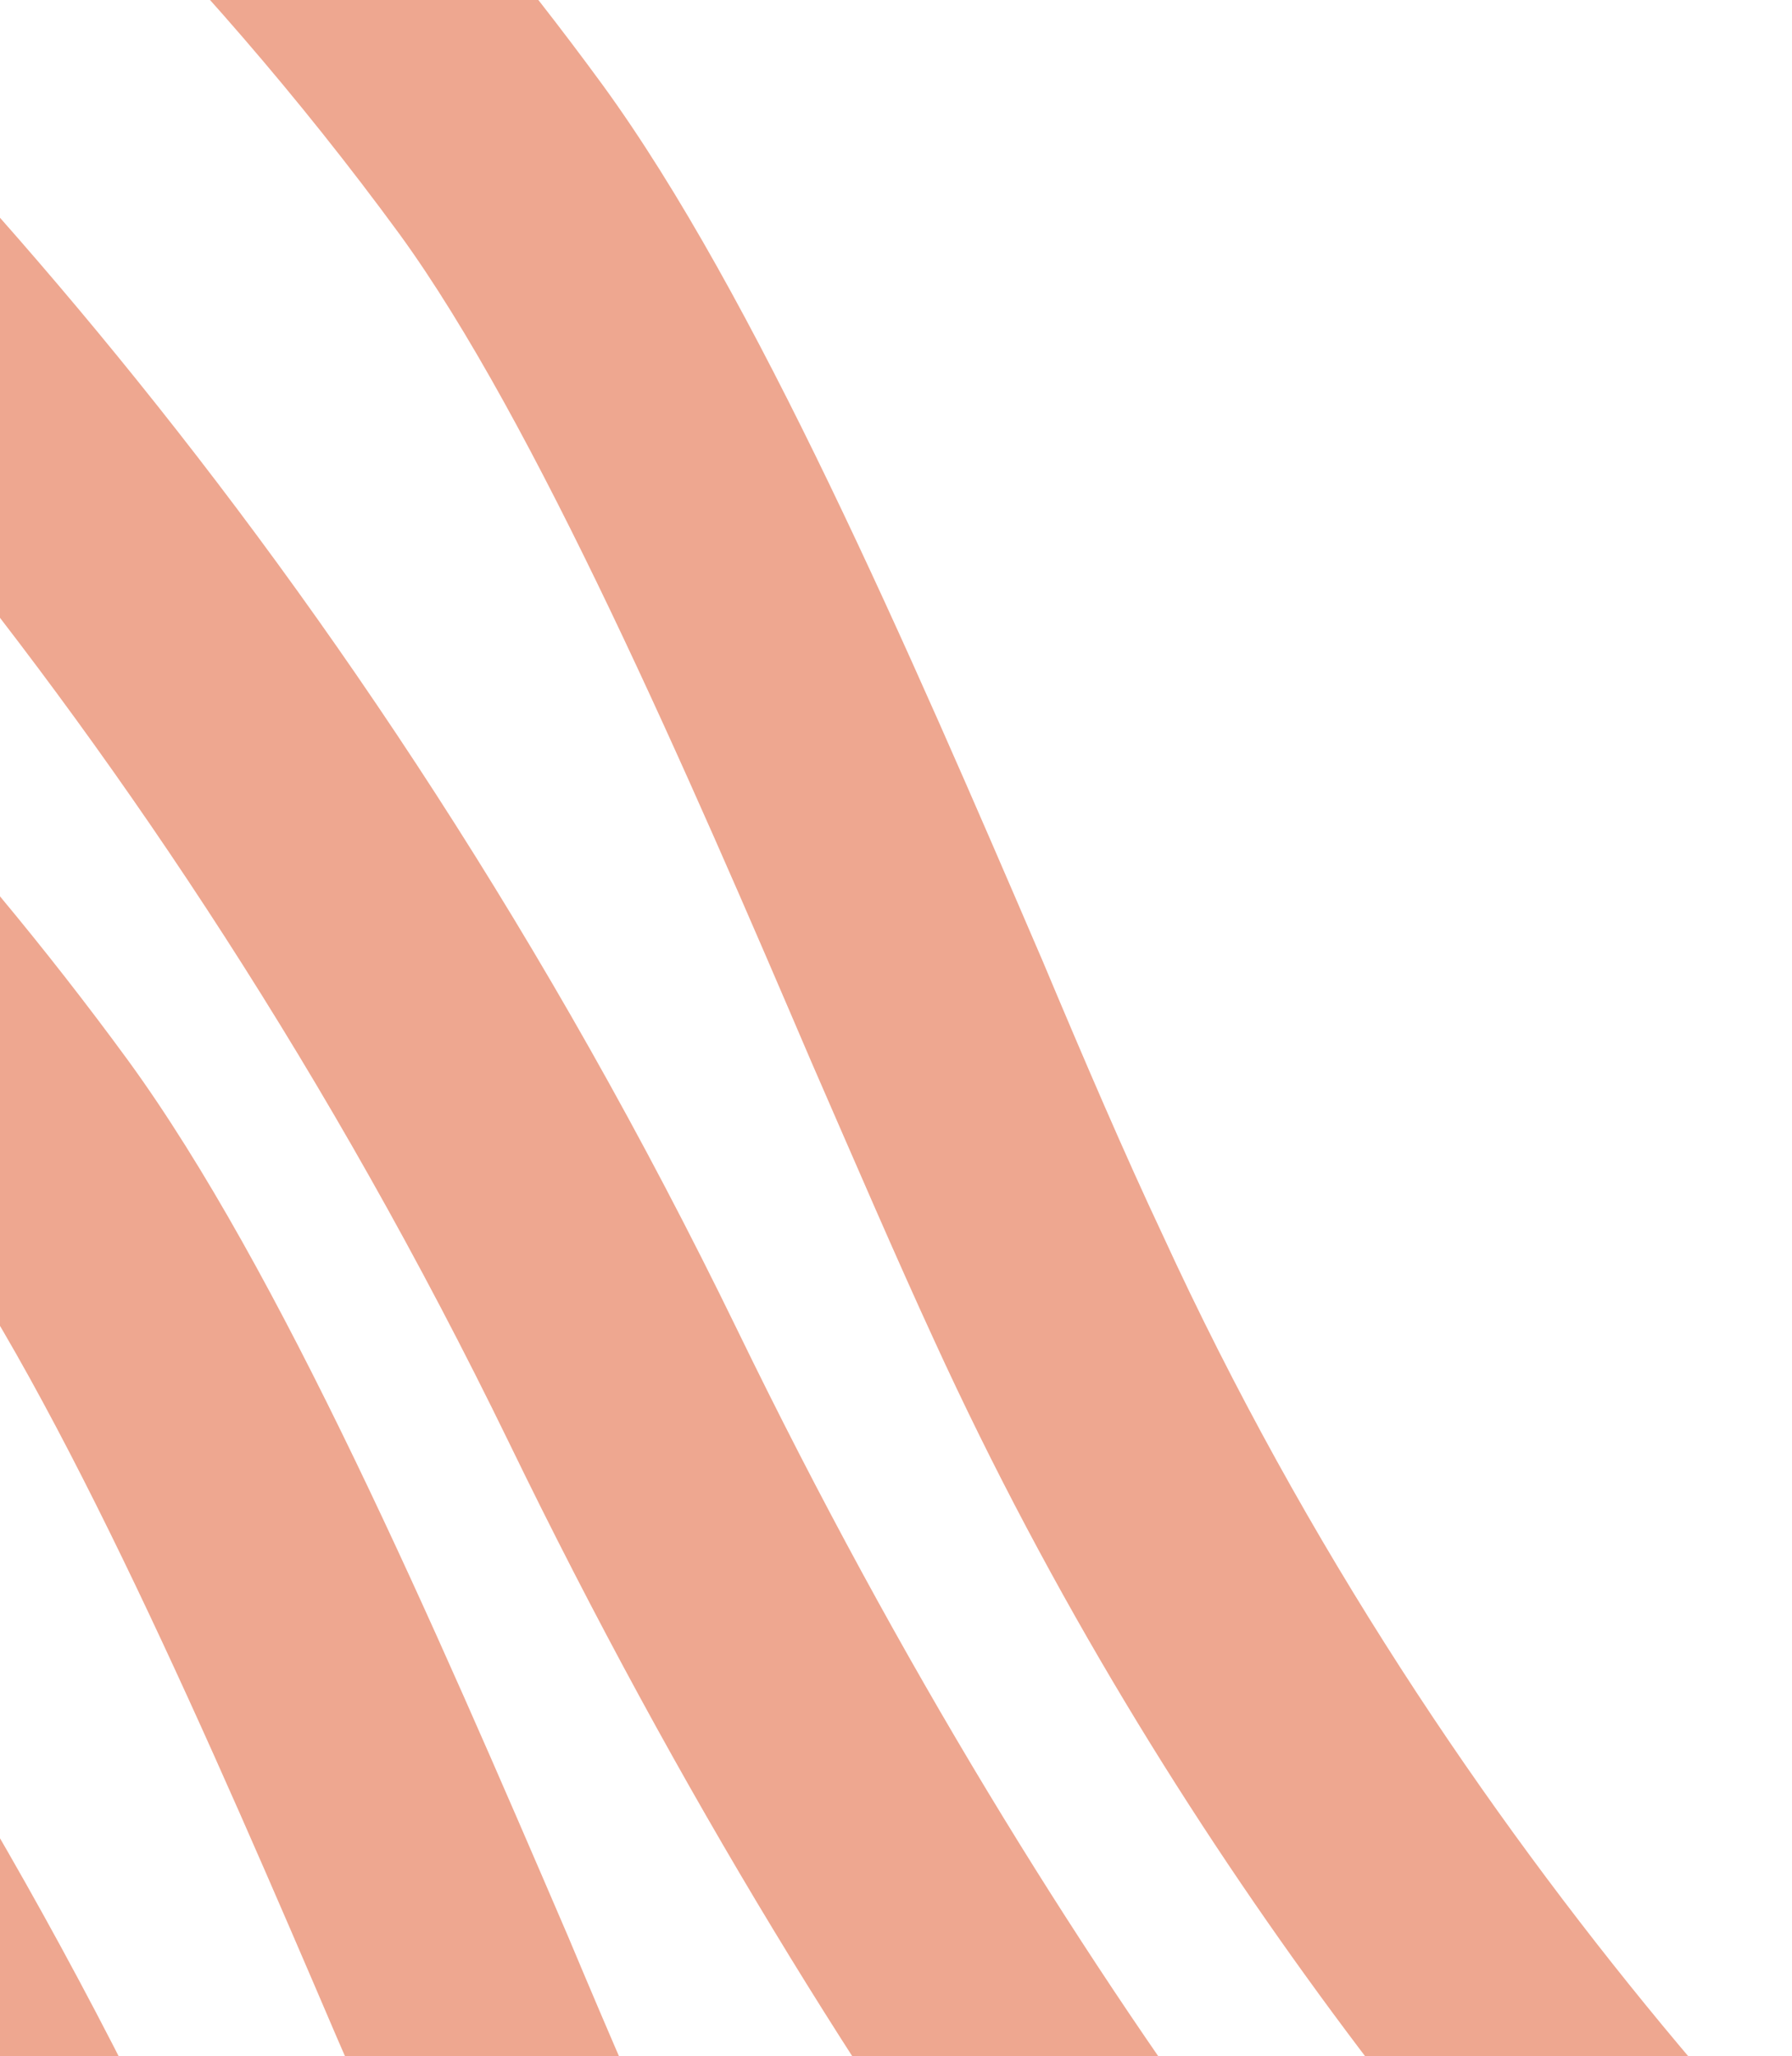
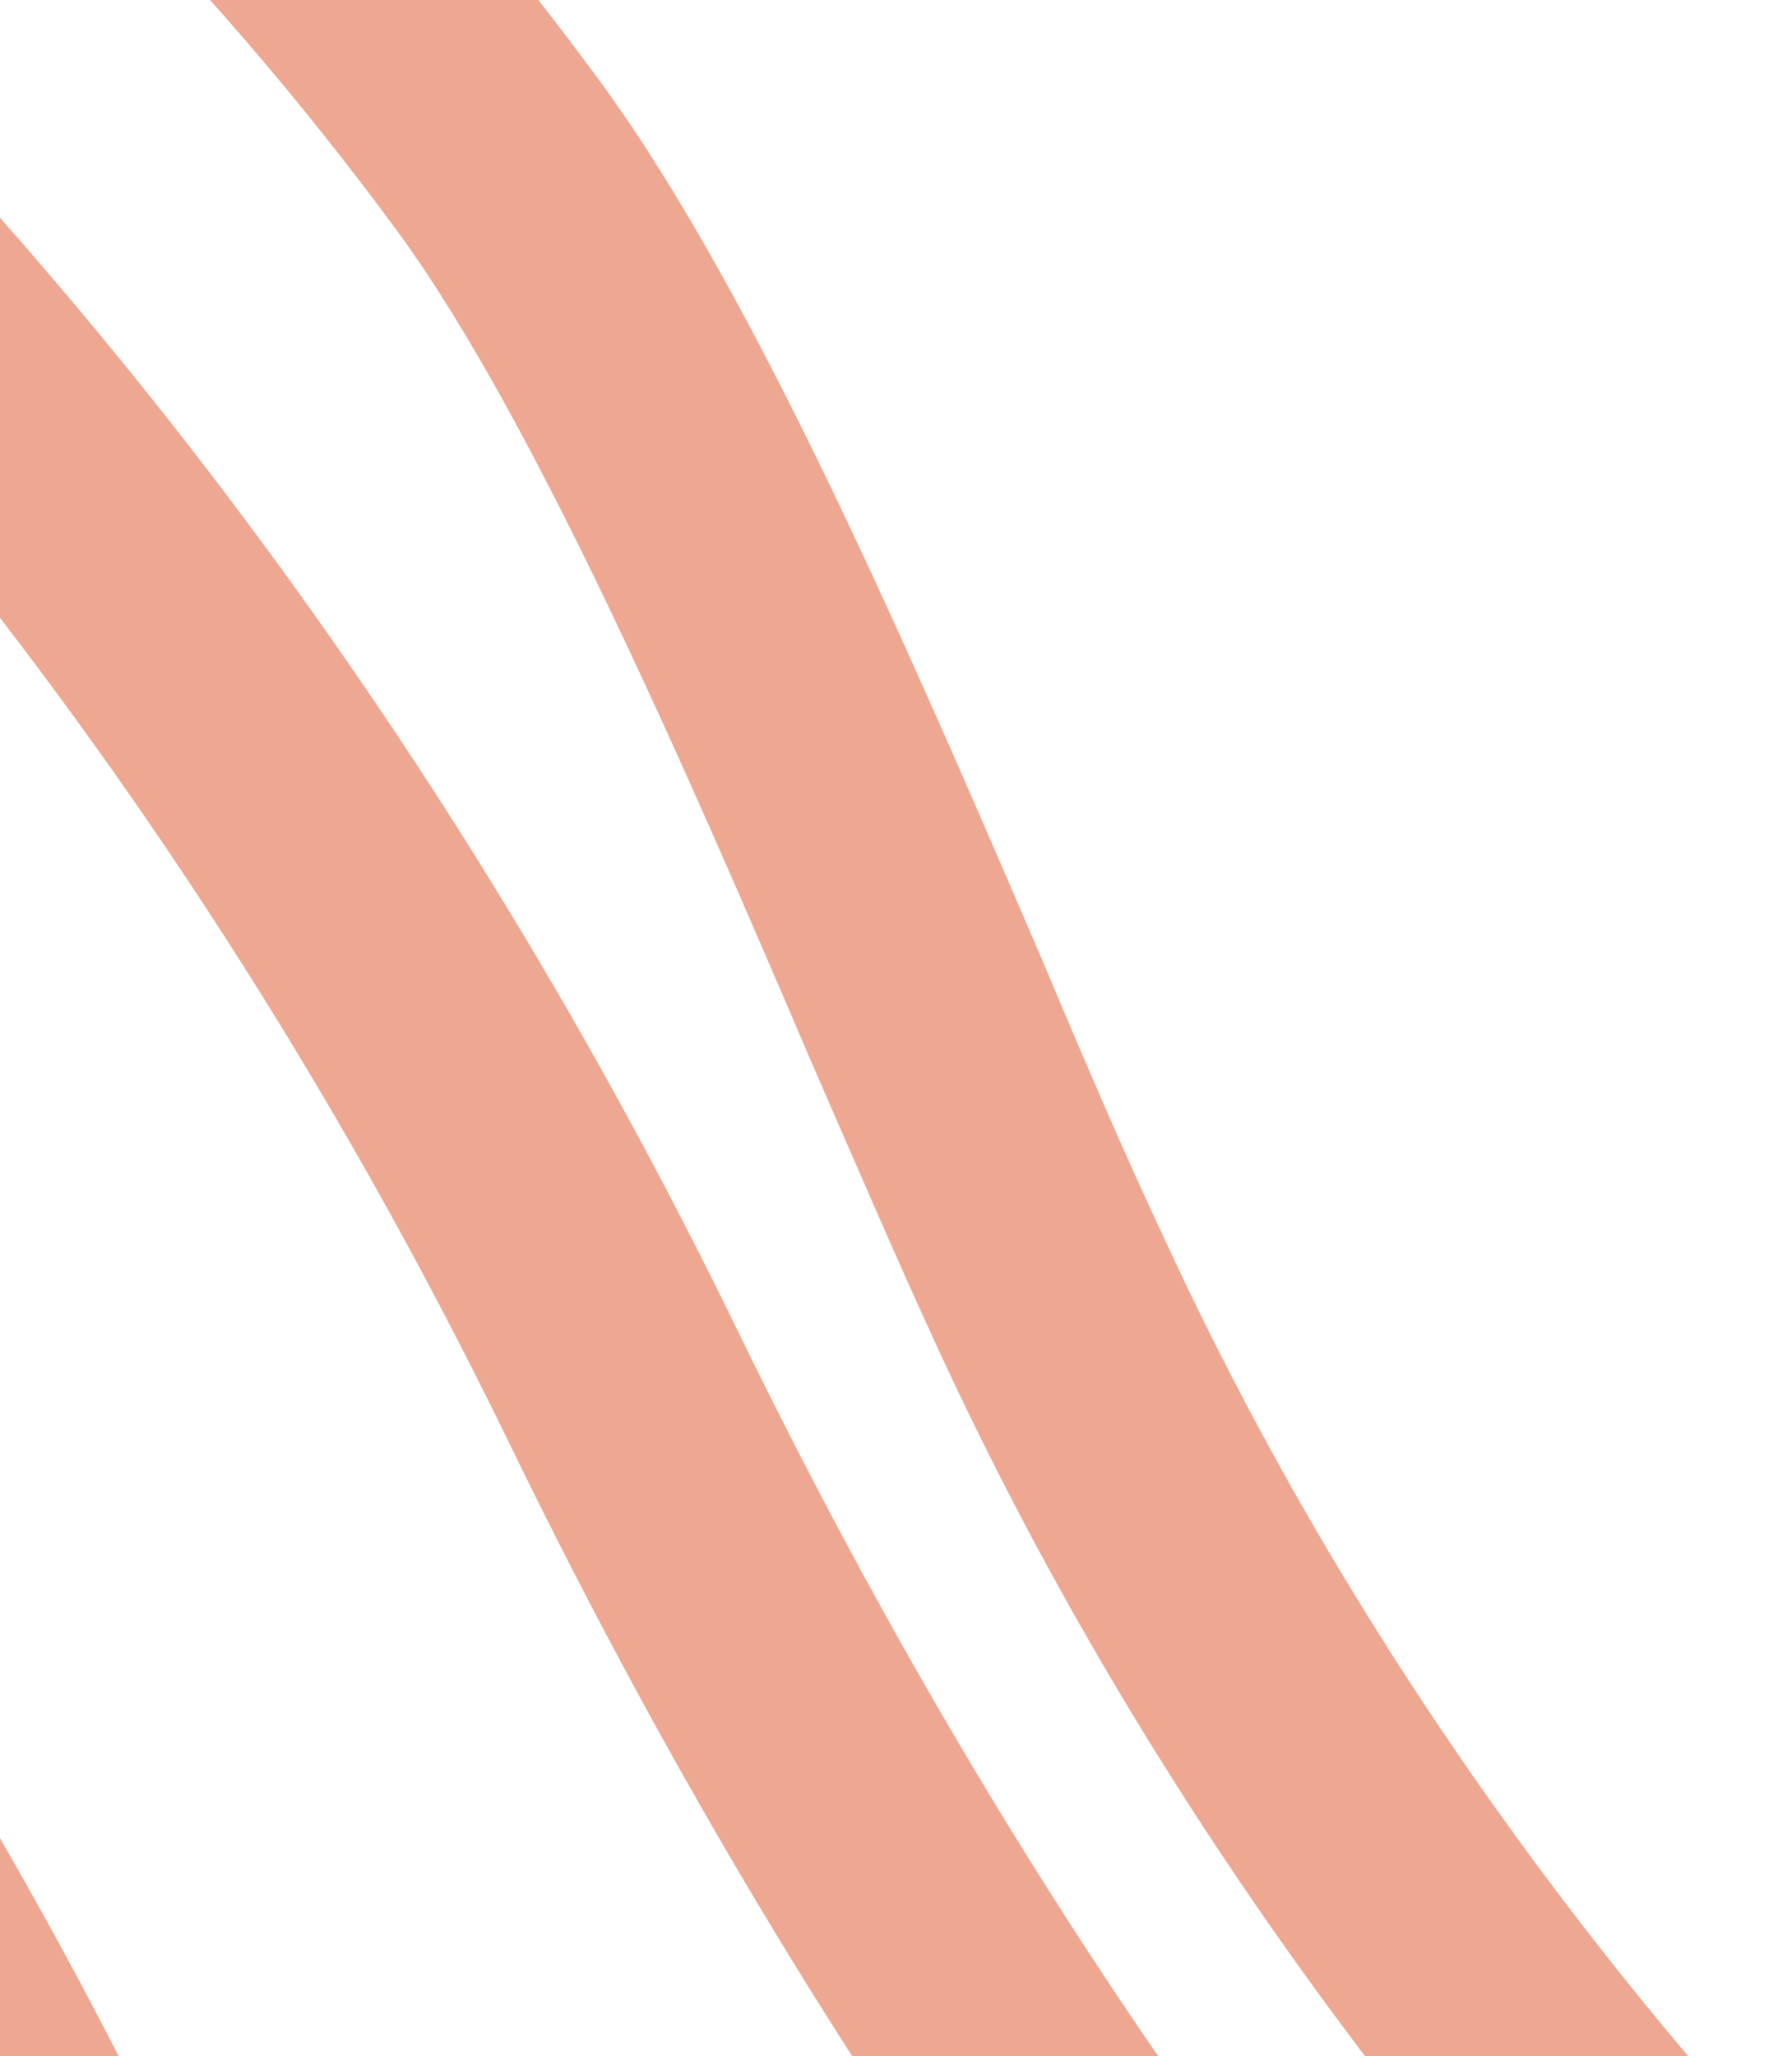
<svg xmlns="http://www.w3.org/2000/svg" width="360px" height="413px" viewBox="0 0 360 413" version="1.1">
  <title>Banner/Red/Stripes</title>
  <g id="Page-1" stroke="none" stroke-width="1" fill="none" fill-rule="evenodd">
    <g id="Desktop---Banner---Red" transform="translate(-36, -40)" fill="#EEA790" fill-rule="nonzero">
      <g id="Banner/Blue/Stripes" transform="translate(36, 40)">
        <g id="Graphic/Stripes-2" transform="translate(60.052, 317.207) rotate(77) translate(-60.052, -317.207)translate(-495.018, 0.445)">
          <g id="MH_Stripes-02" transform="translate(-0, -0)">
            <path d="M985.804,237.756 C922.896,277.997 814.843,333.375 660.163,368.817 C499.563,405.735 385.589,473.666 318.24,524.244 C284.196,549.718 258.293,573.715 240.53,591.805 L291.967,633.523 C296.407,628.355 301.218,622.448 306.769,616.541 C316.02,606.573 326.381,595.497 337.853,584.052 C385.589,536.797 464.038,471.081 568.392,426.41 C616.128,406.105 692.357,392.076 759.706,379.892 C781.168,375.831 801.521,372.14 818.543,368.817 C954.72,340.759 1057.963,275.782 1110.14,236.648 L1052.413,189.762 C1036.131,203.422 1013.928,219.666 985.804,237.756 Z" id="Path" />
            <path d="M476.99,193.084 C498.823,189.023 519.175,185.331 536.938,181.64 C648.692,158.75 738.613,112.233 794.49,77.529 C821.133,60.916 842.966,45.41 858.878,32.858 L818.173,5.24644927e-14 C765.997,38.765 662.753,104.11 526.576,132.169 C509.554,135.86 489.202,139.552 467.739,143.244 C400.39,155.427 324.161,169.456 276.425,189.762 C172.072,234.433 93.252,300.148 45.886,347.404 C34.414,358.849 24.053,369.924 14.802,379.892 C9.621,385.799 4.441,391.337 0,396.875 L39.595,428.994 C82.89,378.047 169.851,290.549 296.407,236.279 C338.963,218.189 415.192,204.16 476.99,193.084 Z" id="Path" />
            <path d="M195.755,424.933 C263.103,374.355 377.078,306.424 537.678,269.506 C692.727,234.064 800.411,178.686 863.319,138.445 C891.442,120.724 913.275,104.11 929.557,90.451 L889.222,57.593 C874.79,69.038 856.288,82.328 833.715,96.727 C774.138,134.384 672.745,186.07 526.206,219.666 C355.615,258.799 234.61,331.529 163.191,385.43 C125.446,413.858 97.322,440.07 78.08,460.006 L117.675,492.125 C135.807,474.035 161.71,450.407 195.755,424.933 Z" id="Path" />
-             <path d="M696.058,269.137 C679.036,272.828 658.683,276.52 637.22,280.212 C569.872,292.395 493.642,306.424 445.906,326.73 C341.553,371.401 262.733,437.116 215.367,484.372 C203.896,495.817 193.534,506.892 184.283,516.86 C179.103,522.767 173.922,528.305 169.481,533.843 L209.076,565.962 C252.372,515.015 339.333,427.517 465.889,373.247 C508.444,355.157 584.674,341.128 646.471,330.052 C668.304,325.991 688.657,322.299 706.419,318.608 C818.173,295.718 908.094,249.201 963.971,214.497 C990.615,197.884 1012.448,182.378 1028.36,169.826 L987.654,136.968 C935.108,176.102 832.235,241.078 696.058,269.137 Z" id="Path" />
          </g>
        </g>
      </g>
    </g>
  </g>
</svg>